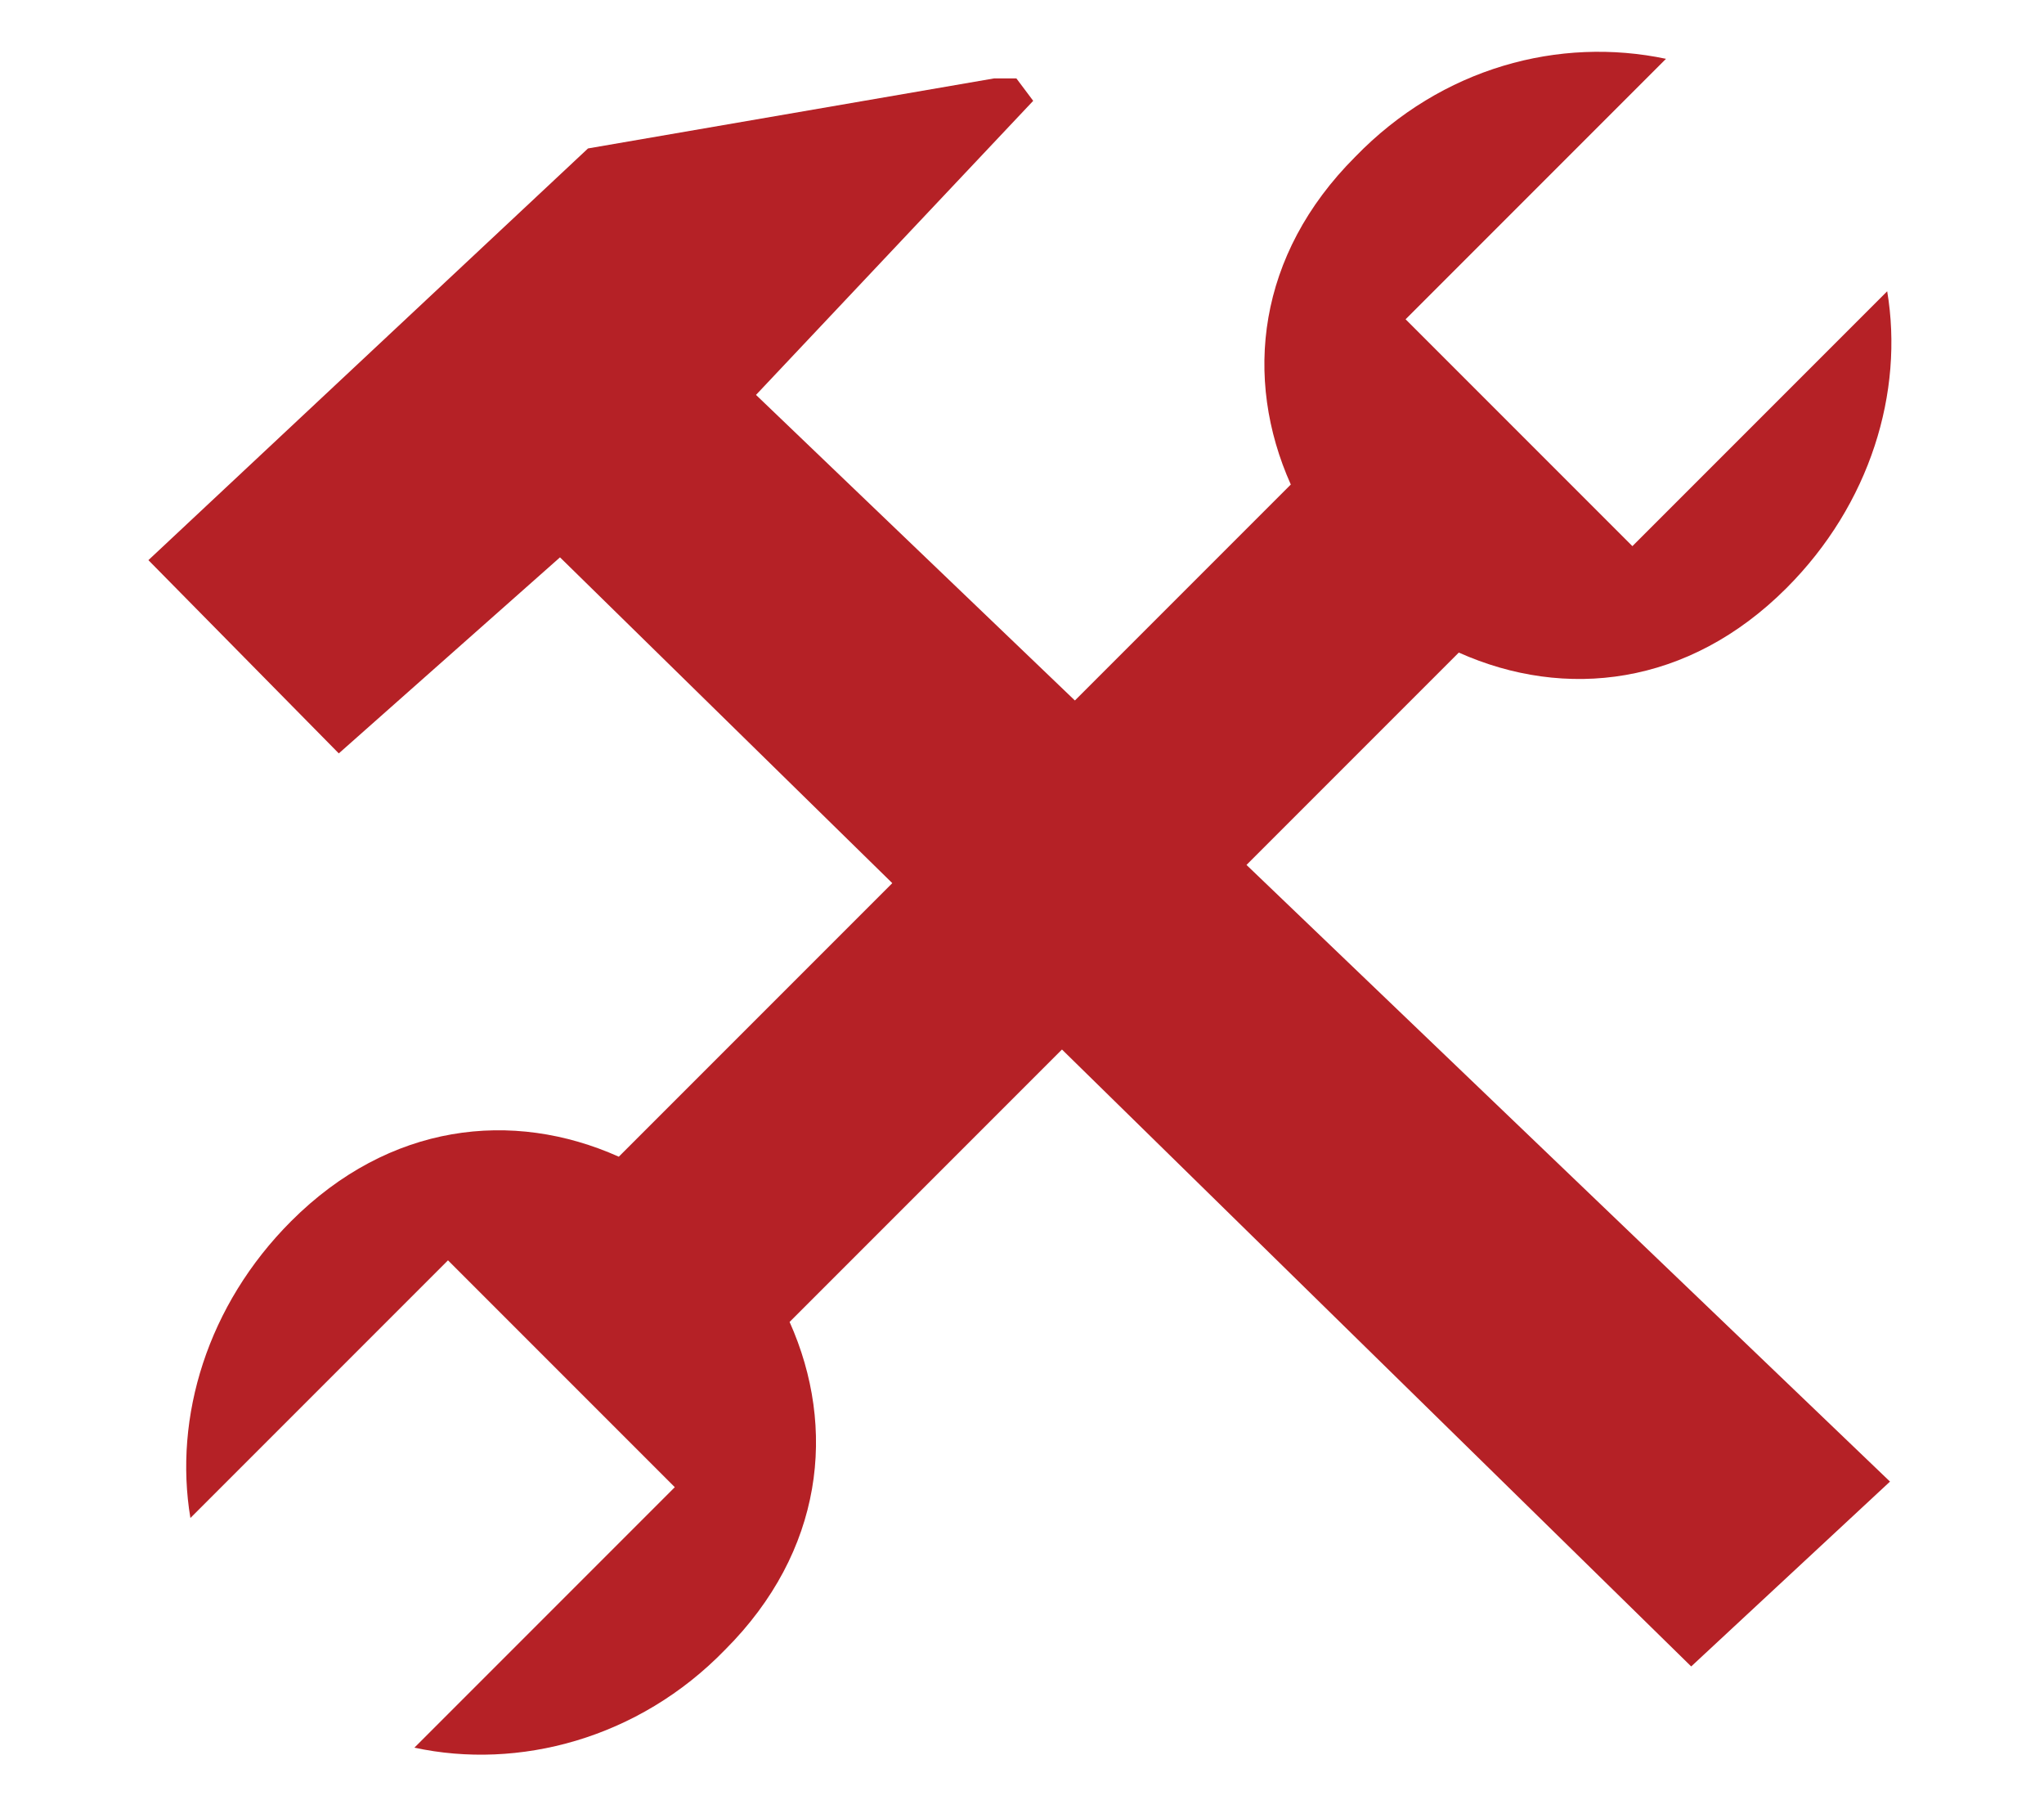
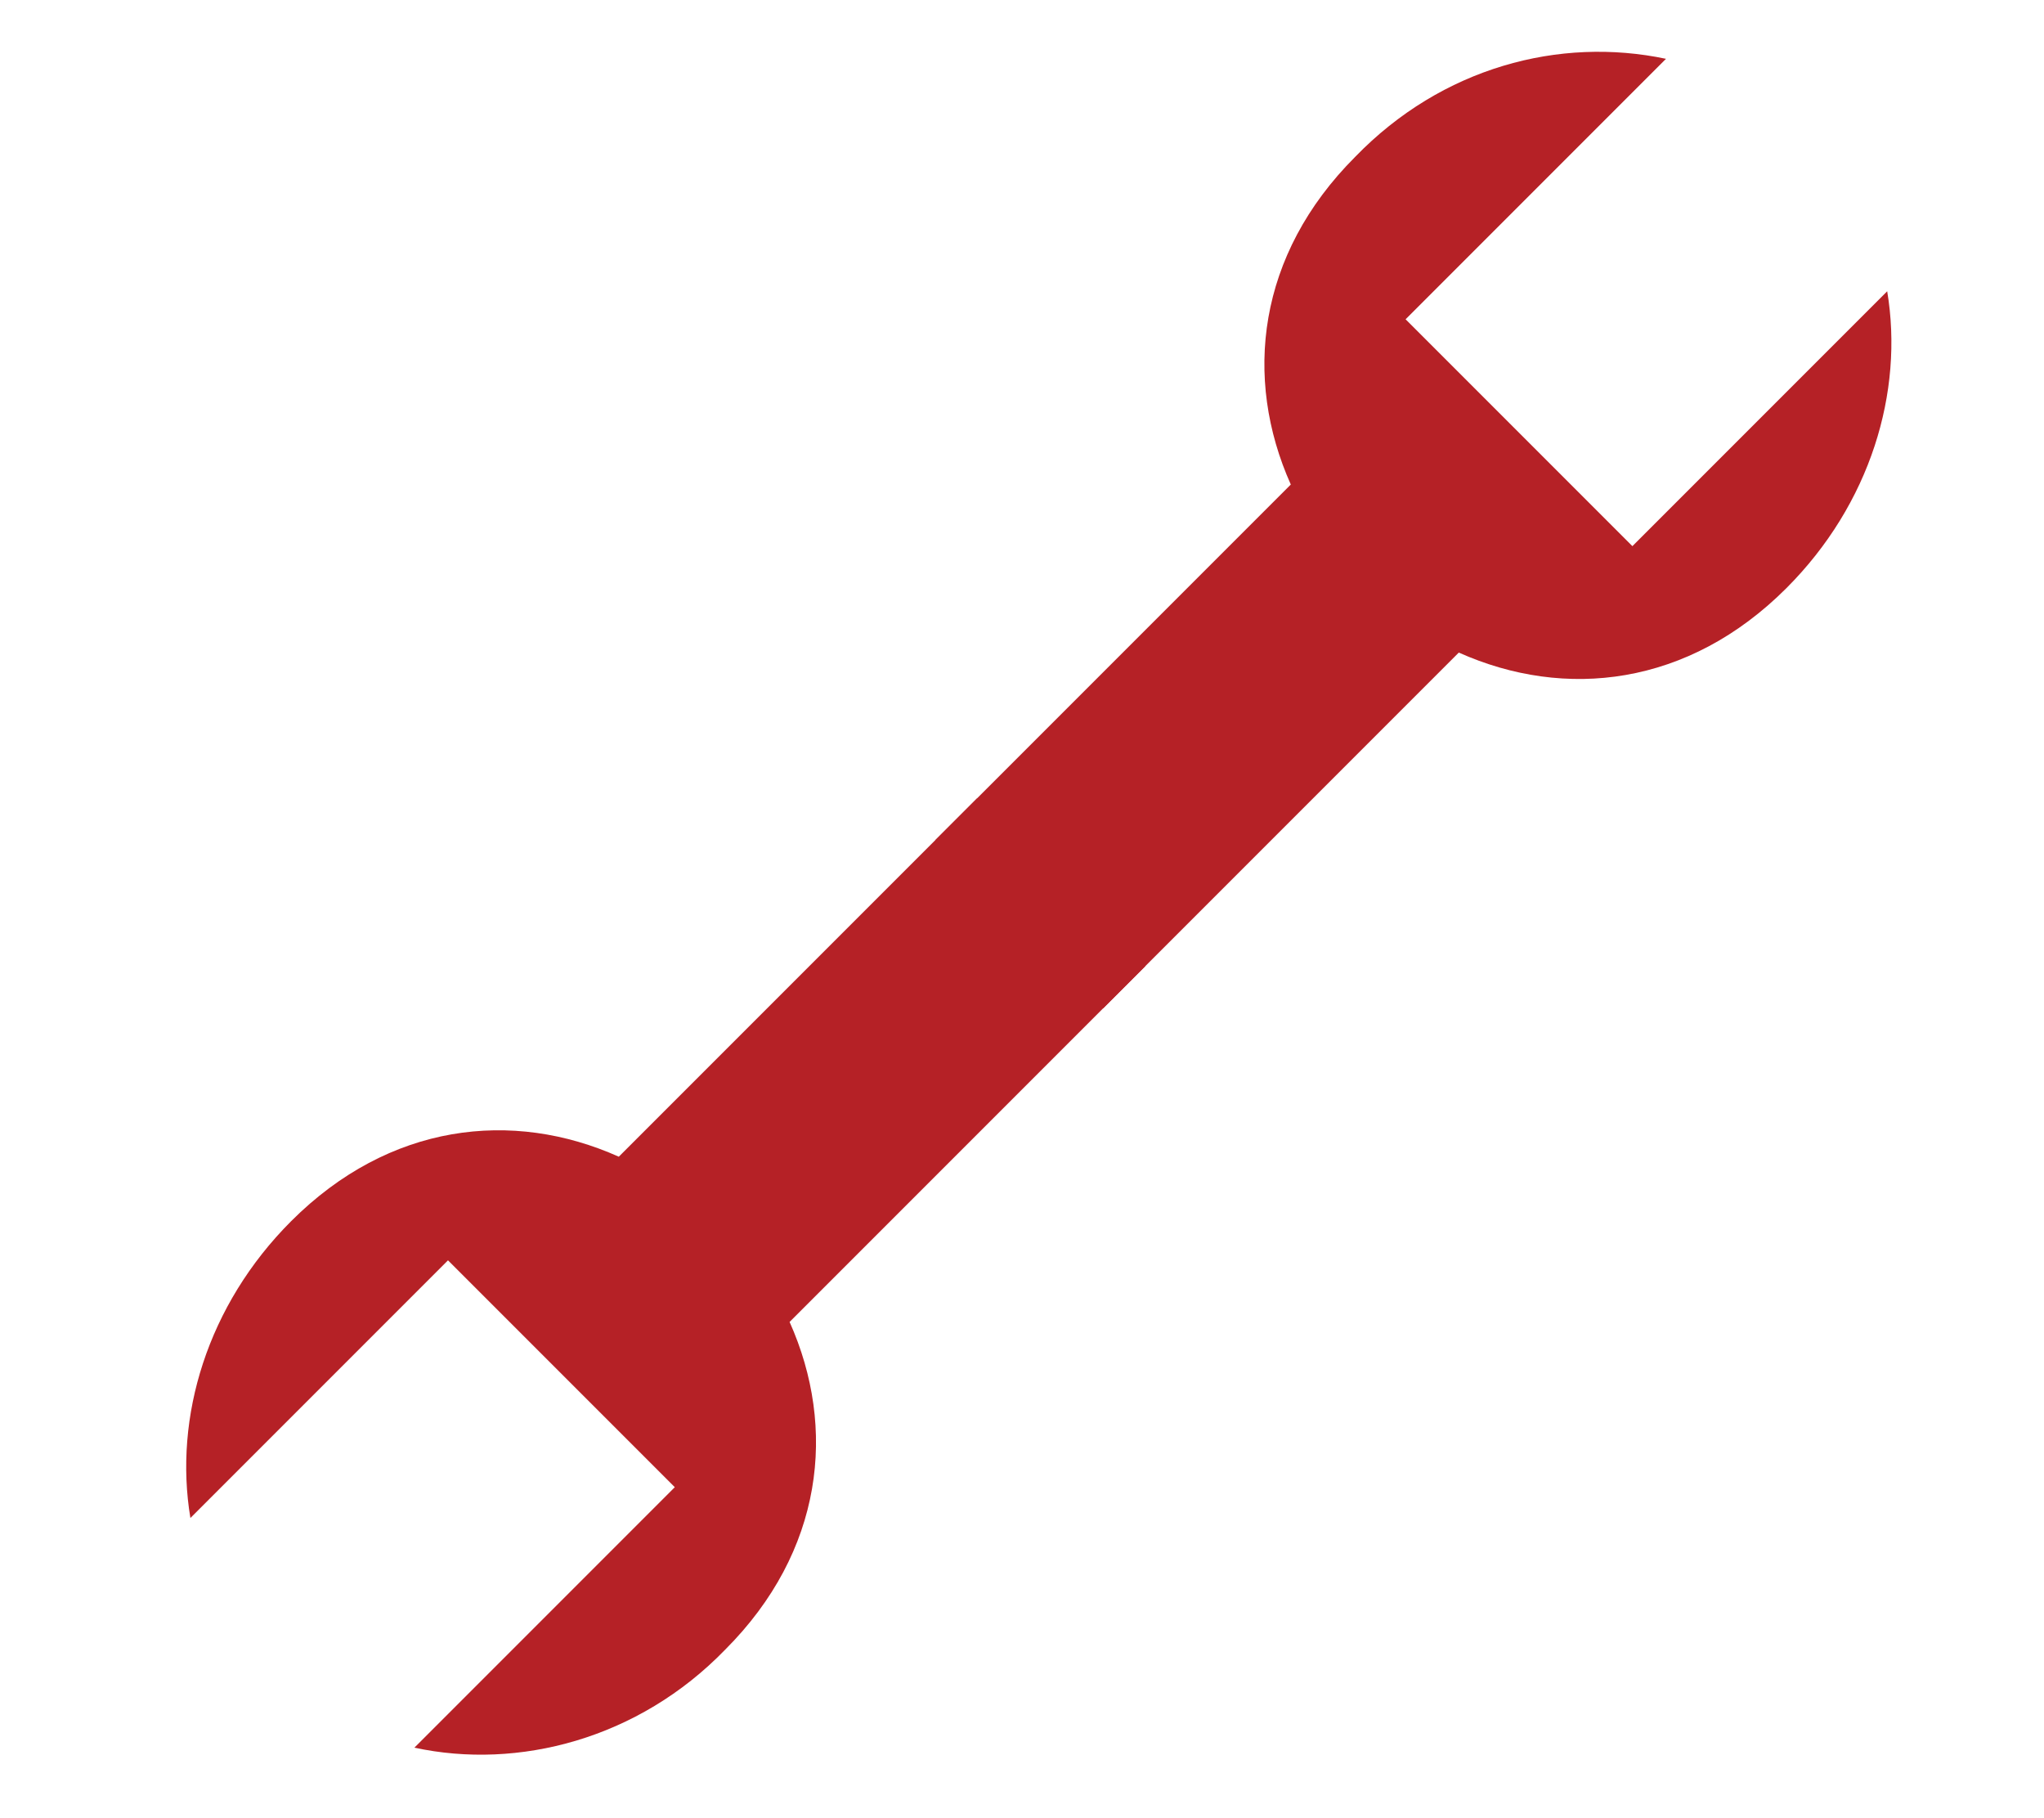
<svg xmlns="http://www.w3.org/2000/svg" version="1.1" id="Layer_1" x="0px" y="0px" viewBox="0 0 73 64.9" style="enable-background:new 0 0 73 64.9;" xml:space="preserve">
  <style type="text/css">
	.st0{fill:#B52126;}
</style>
  <path class="st0" d="M63.8,21c3-3,4.2-7,3.6-10.6l-9.1,9.1l-8.1-8.1l9.3-9.3c-3.8-0.8-8,0.3-11.1,3.5c-3.5,3.5-4,7.9-2.3,11.7  L33.4,30l6,6l12.7-12.7C55.9,25,60.3,24.5,63.8,21z" />
  <path class="st0" d="M10.4,43.6c-3,3-4.2,7-3.6,10.6L16,45l8.1,8.1l-9.3,9.3c3.7,0.8,8-0.3,11.1-3.5c3.5-3.5,4-7.9,2.3-11.7  l12.7-12.7l-6-6L22.1,41.3C18.3,39.6,13.9,40.1,10.4,43.6z" />
-   <polygon class="st0" points="67.5,52.9 27,14.1 36.9,3.6 36.3,2.8 35.5,2.8 21,5.3 5.3,20 12.1,26.9 20,19.9 60.4,59.5 " />
</svg>